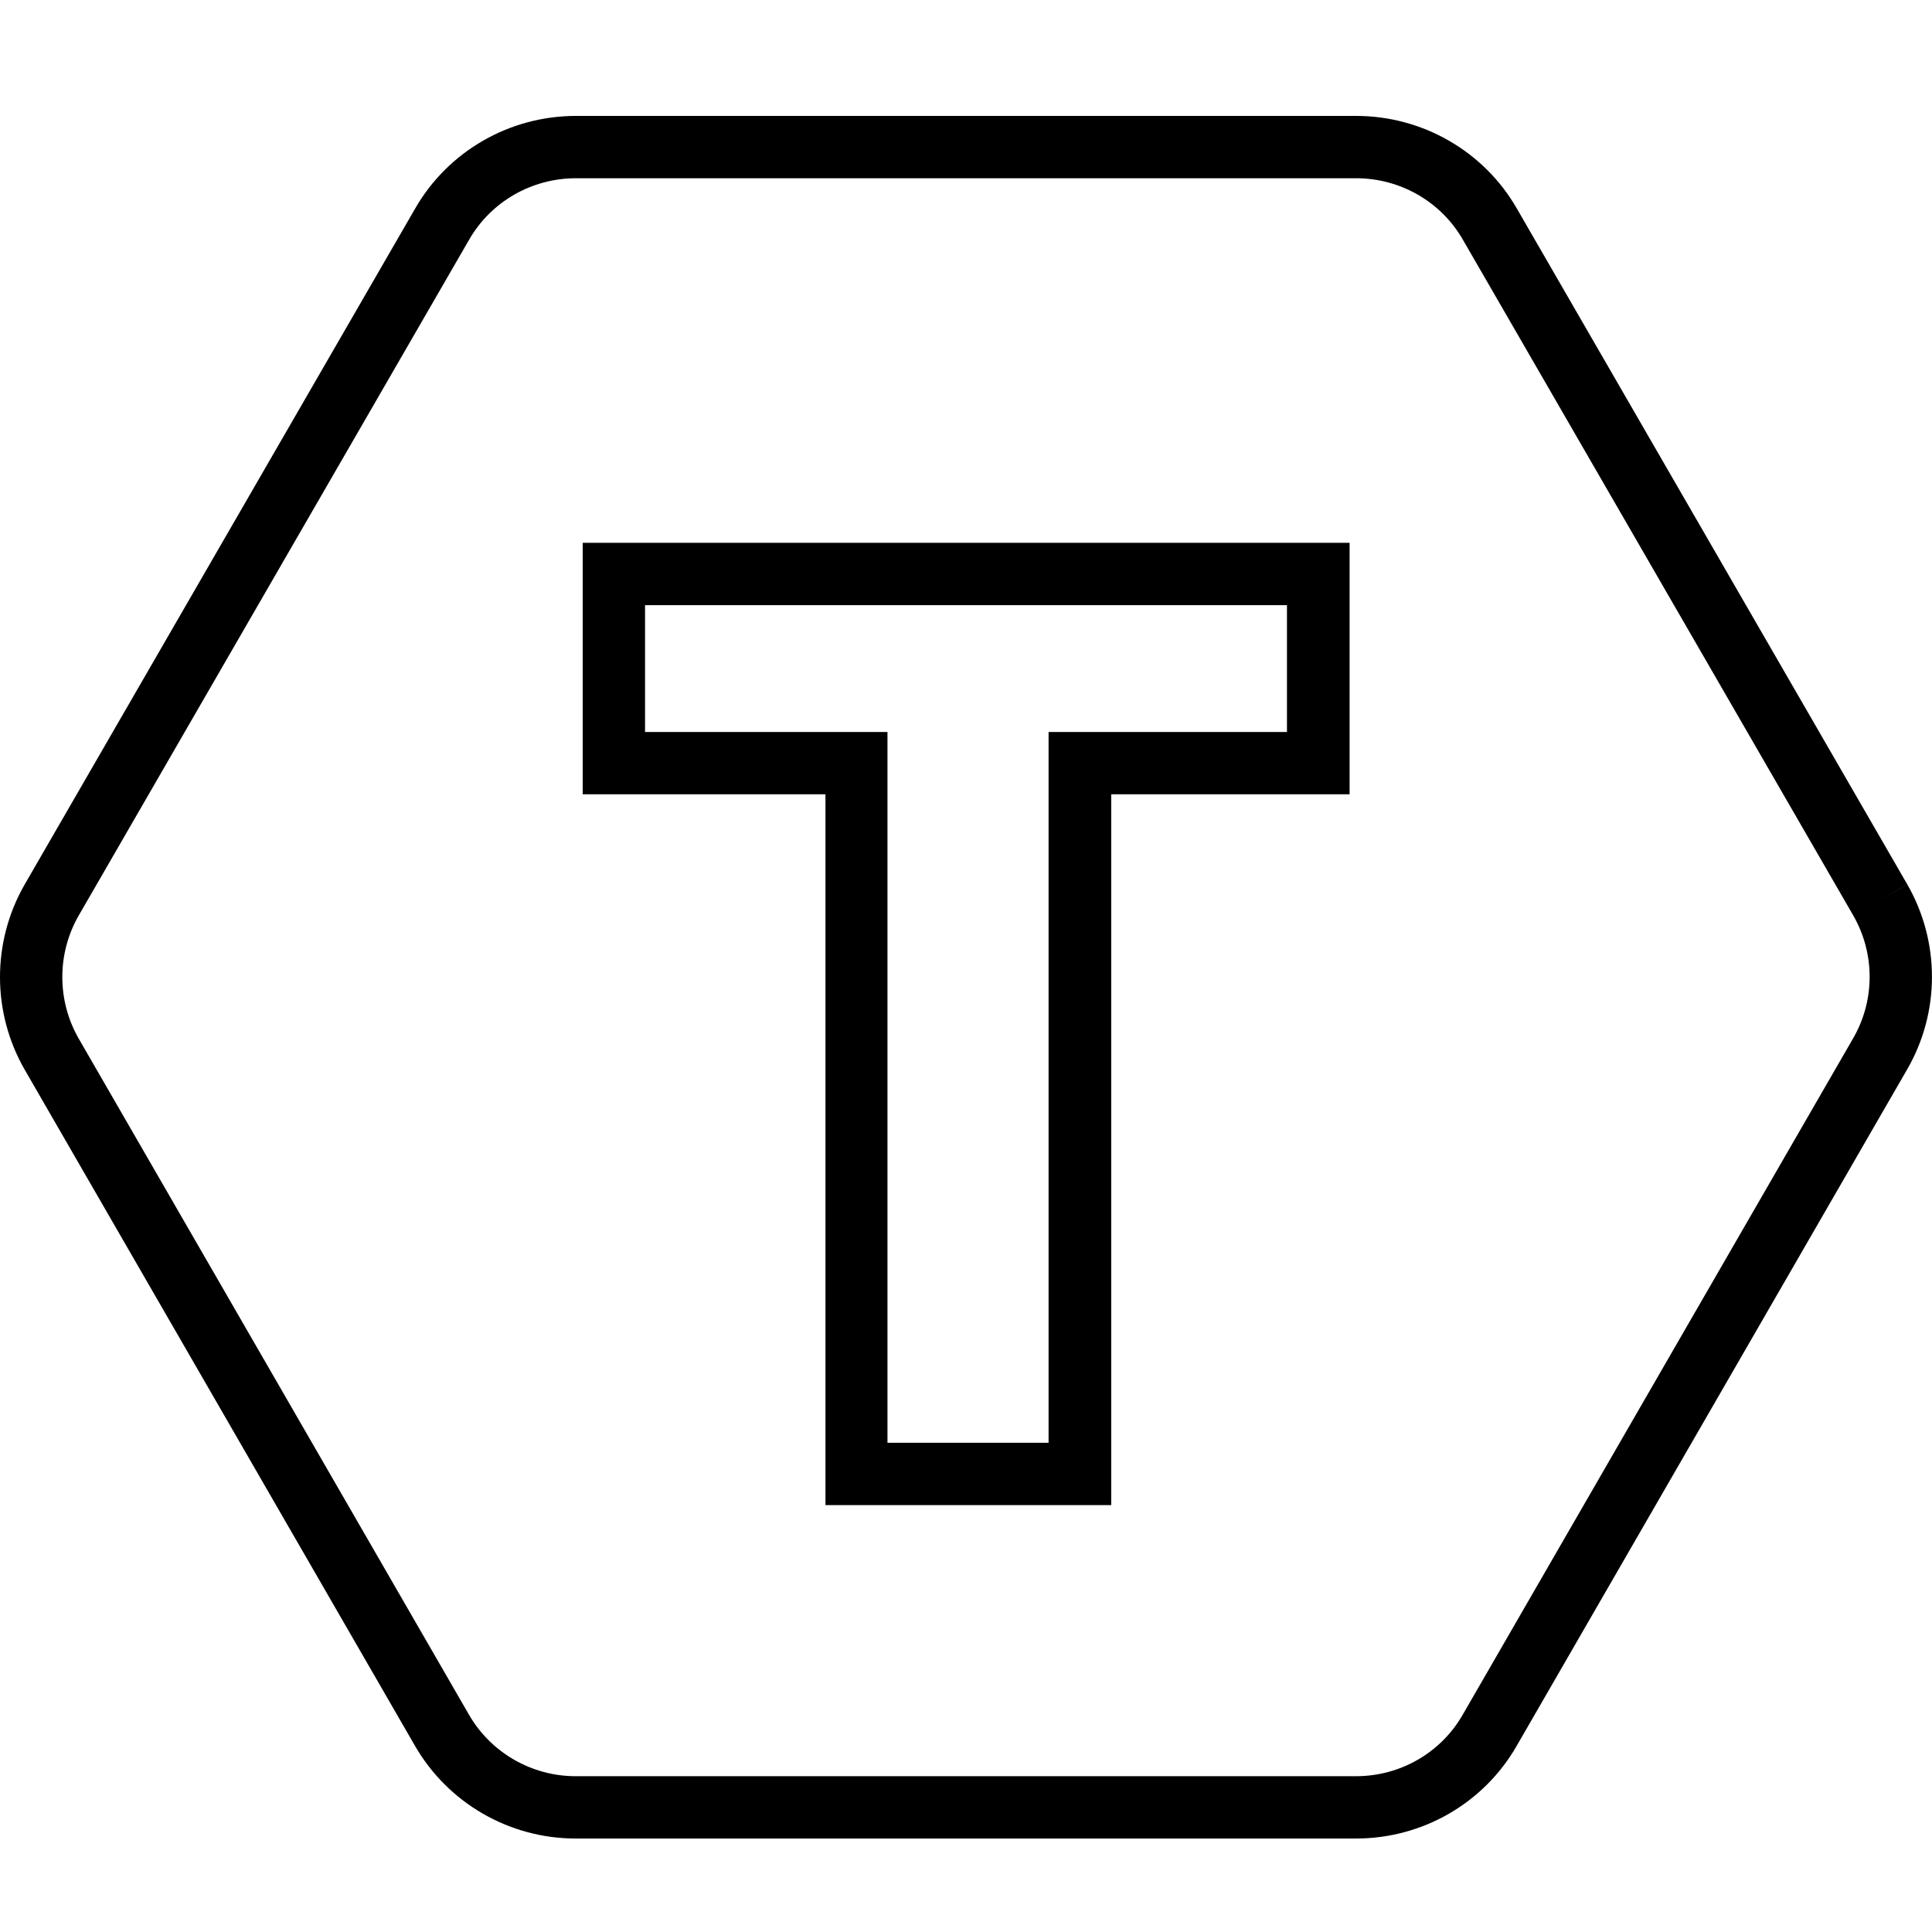
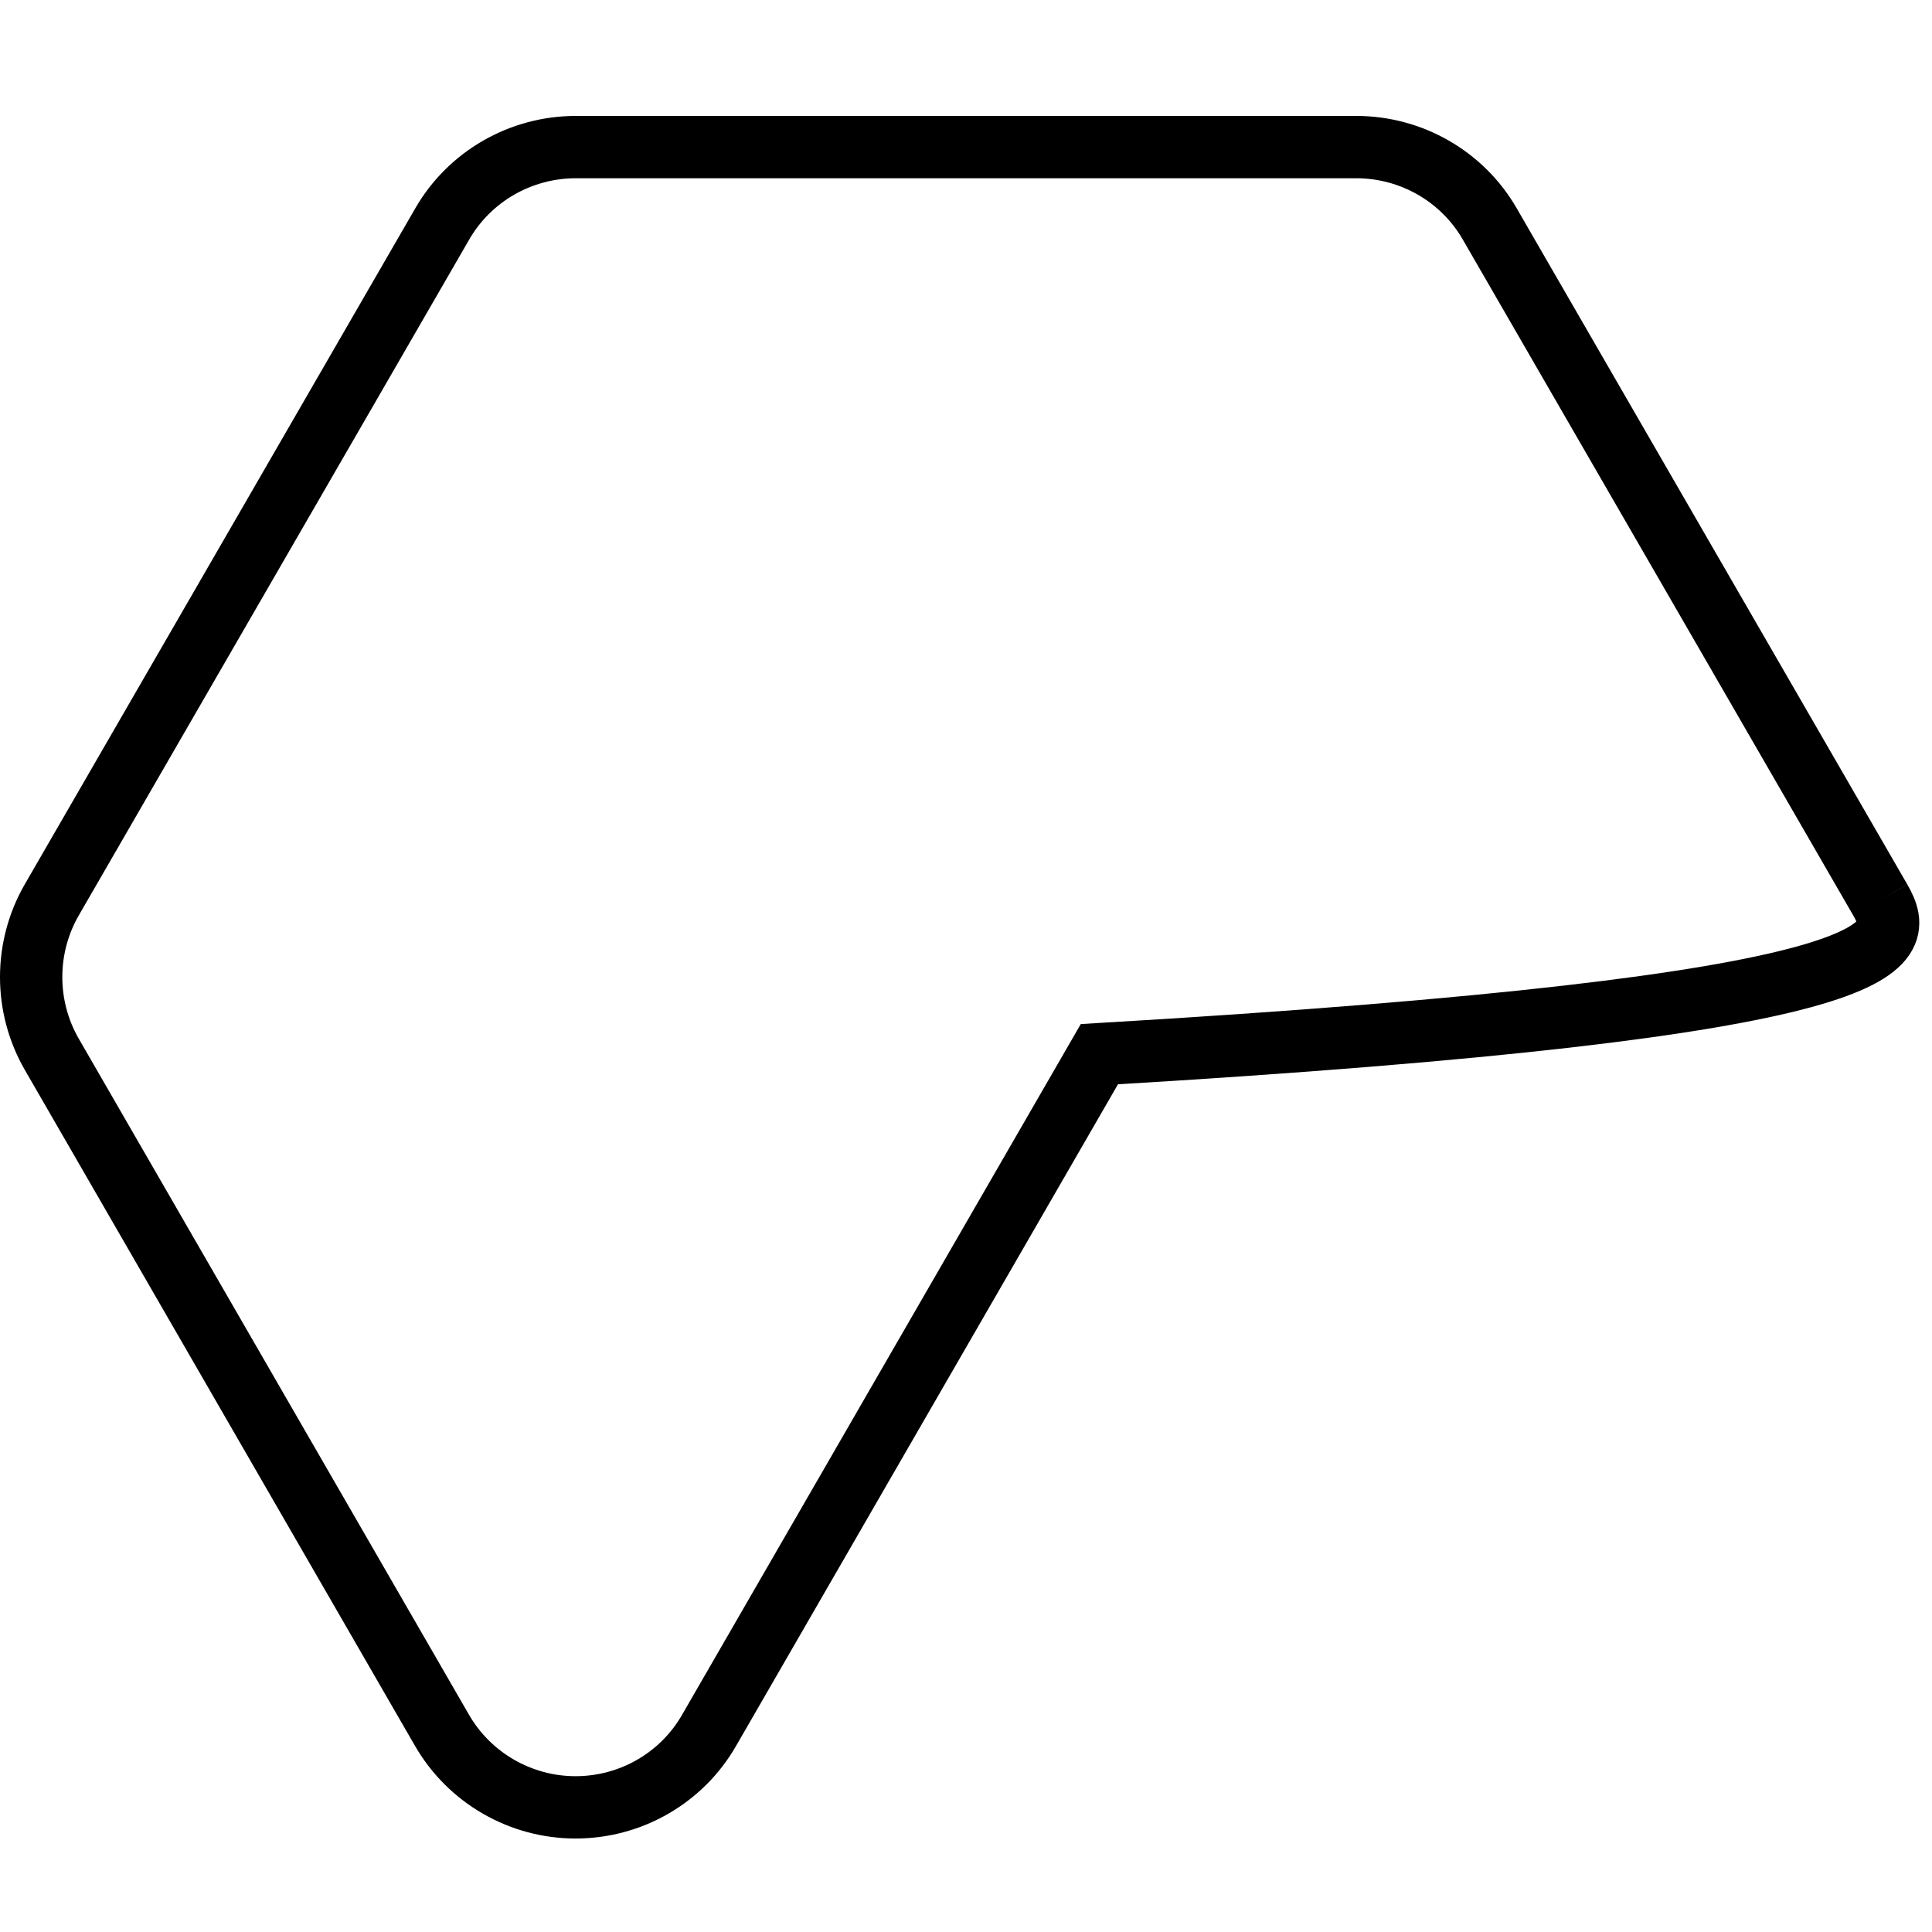
<svg xmlns="http://www.w3.org/2000/svg" version="1.1" id="Layer_1" x="0px" y="0px" viewBox="0 0 62 62" style="enable-background:new 0 0 62 62;" xml:space="preserve">
  <style type="text/css">
	.st0{fill:none;stroke:#000000;stroke-width:2;stroke-miterlimit:10;}
</style>
-   <path class="st0" d="M60.34,28.88L47.81,7.19c-0.88-1.53-2.52-2.47-4.29-2.47H18.48c-1.77,0-3.41,0.94-4.29,2.47L1.66,28.88  c-0.88,1.53-0.88,3.42,0,4.95l12.52,21.69c0.88,1.53,2.52,2.48,4.29,2.48h25.05c1.77,0,3.41-0.94,4.29-2.48l12.52-21.69  C61.22,32.3,61.22,30.41,60.34,28.88" />
+   <path class="st0" d="M60.34,28.88L47.81,7.19c-0.88-1.53-2.52-2.47-4.29-2.47H18.48c-1.77,0-3.41,0.94-4.29,2.47L1.66,28.88  c-0.88,1.53-0.88,3.42,0,4.95l12.52,21.69c0.88,1.53,2.52,2.48,4.29,2.48c1.77,0,3.41-0.94,4.29-2.48l12.52-21.69  C61.22,32.3,61.22,30.41,60.34,28.88" />
  <g>
-     <path d="M41.3,19.42v4.07h-7.65V46.3h-5.17V23.49H20.7v-4.07H41.3 M43.3,17.42h-2H20.7h-2v2v4.07v2h2h5.79V46.3v2h2h5.17h2v-2   V25.49h5.65h2v-2v-4.07V17.42L43.3,17.42z" />
-   </g>
+     </g>
</svg>